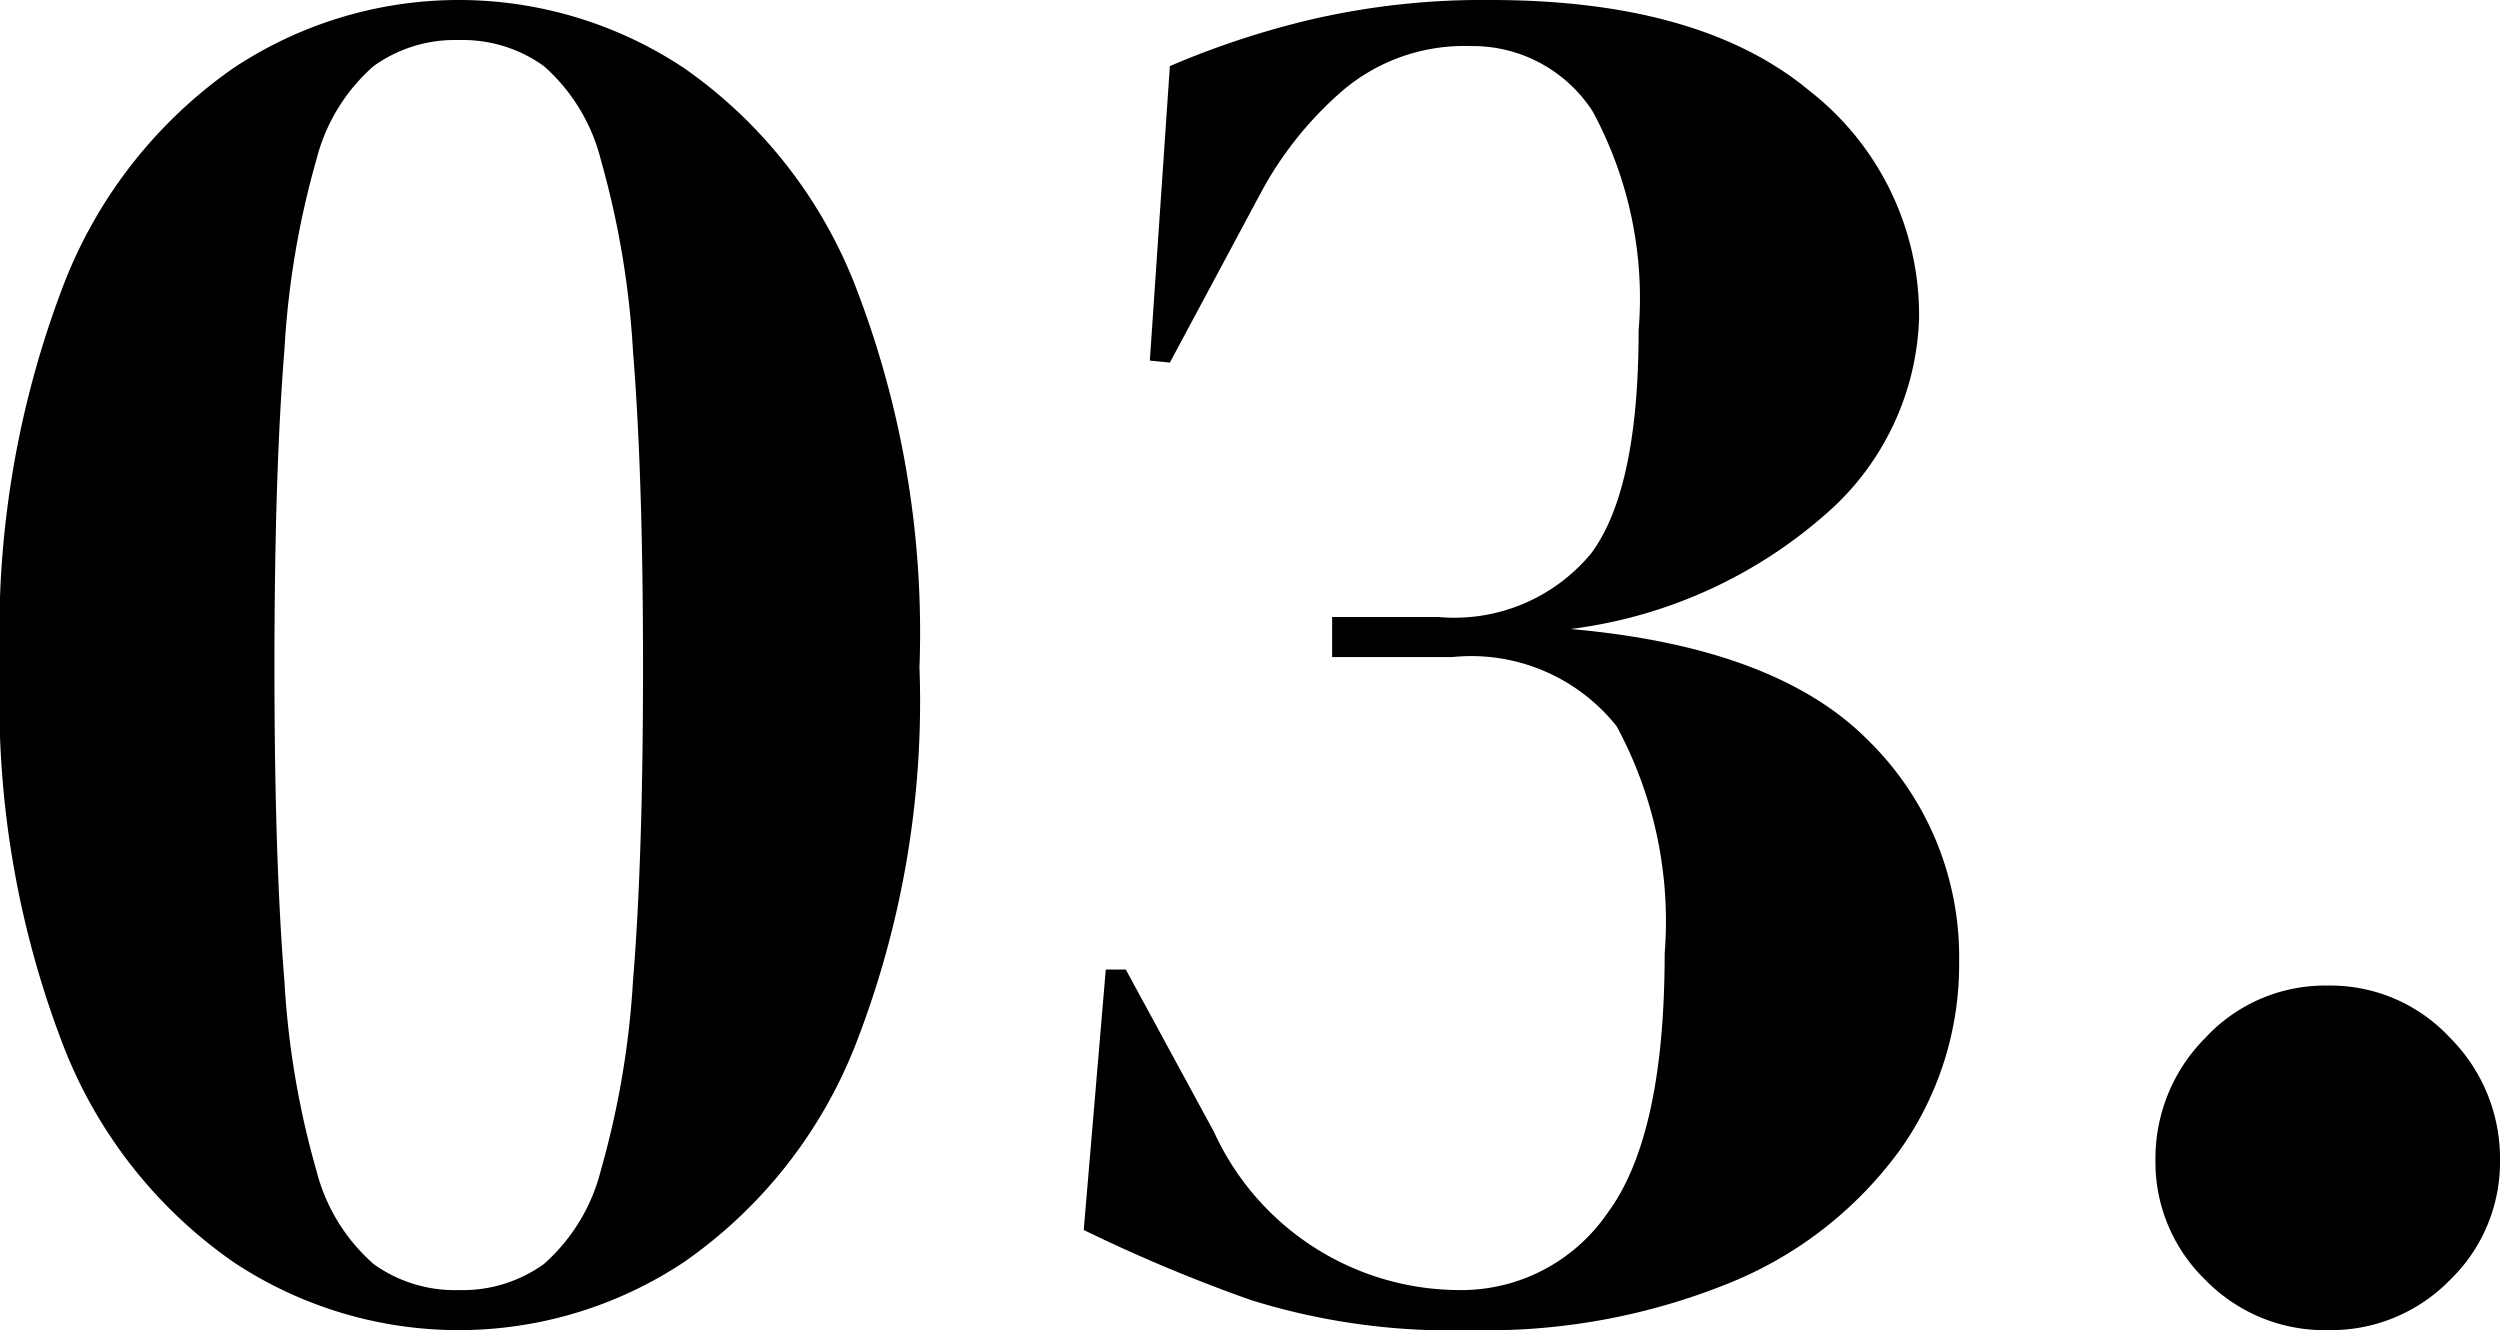
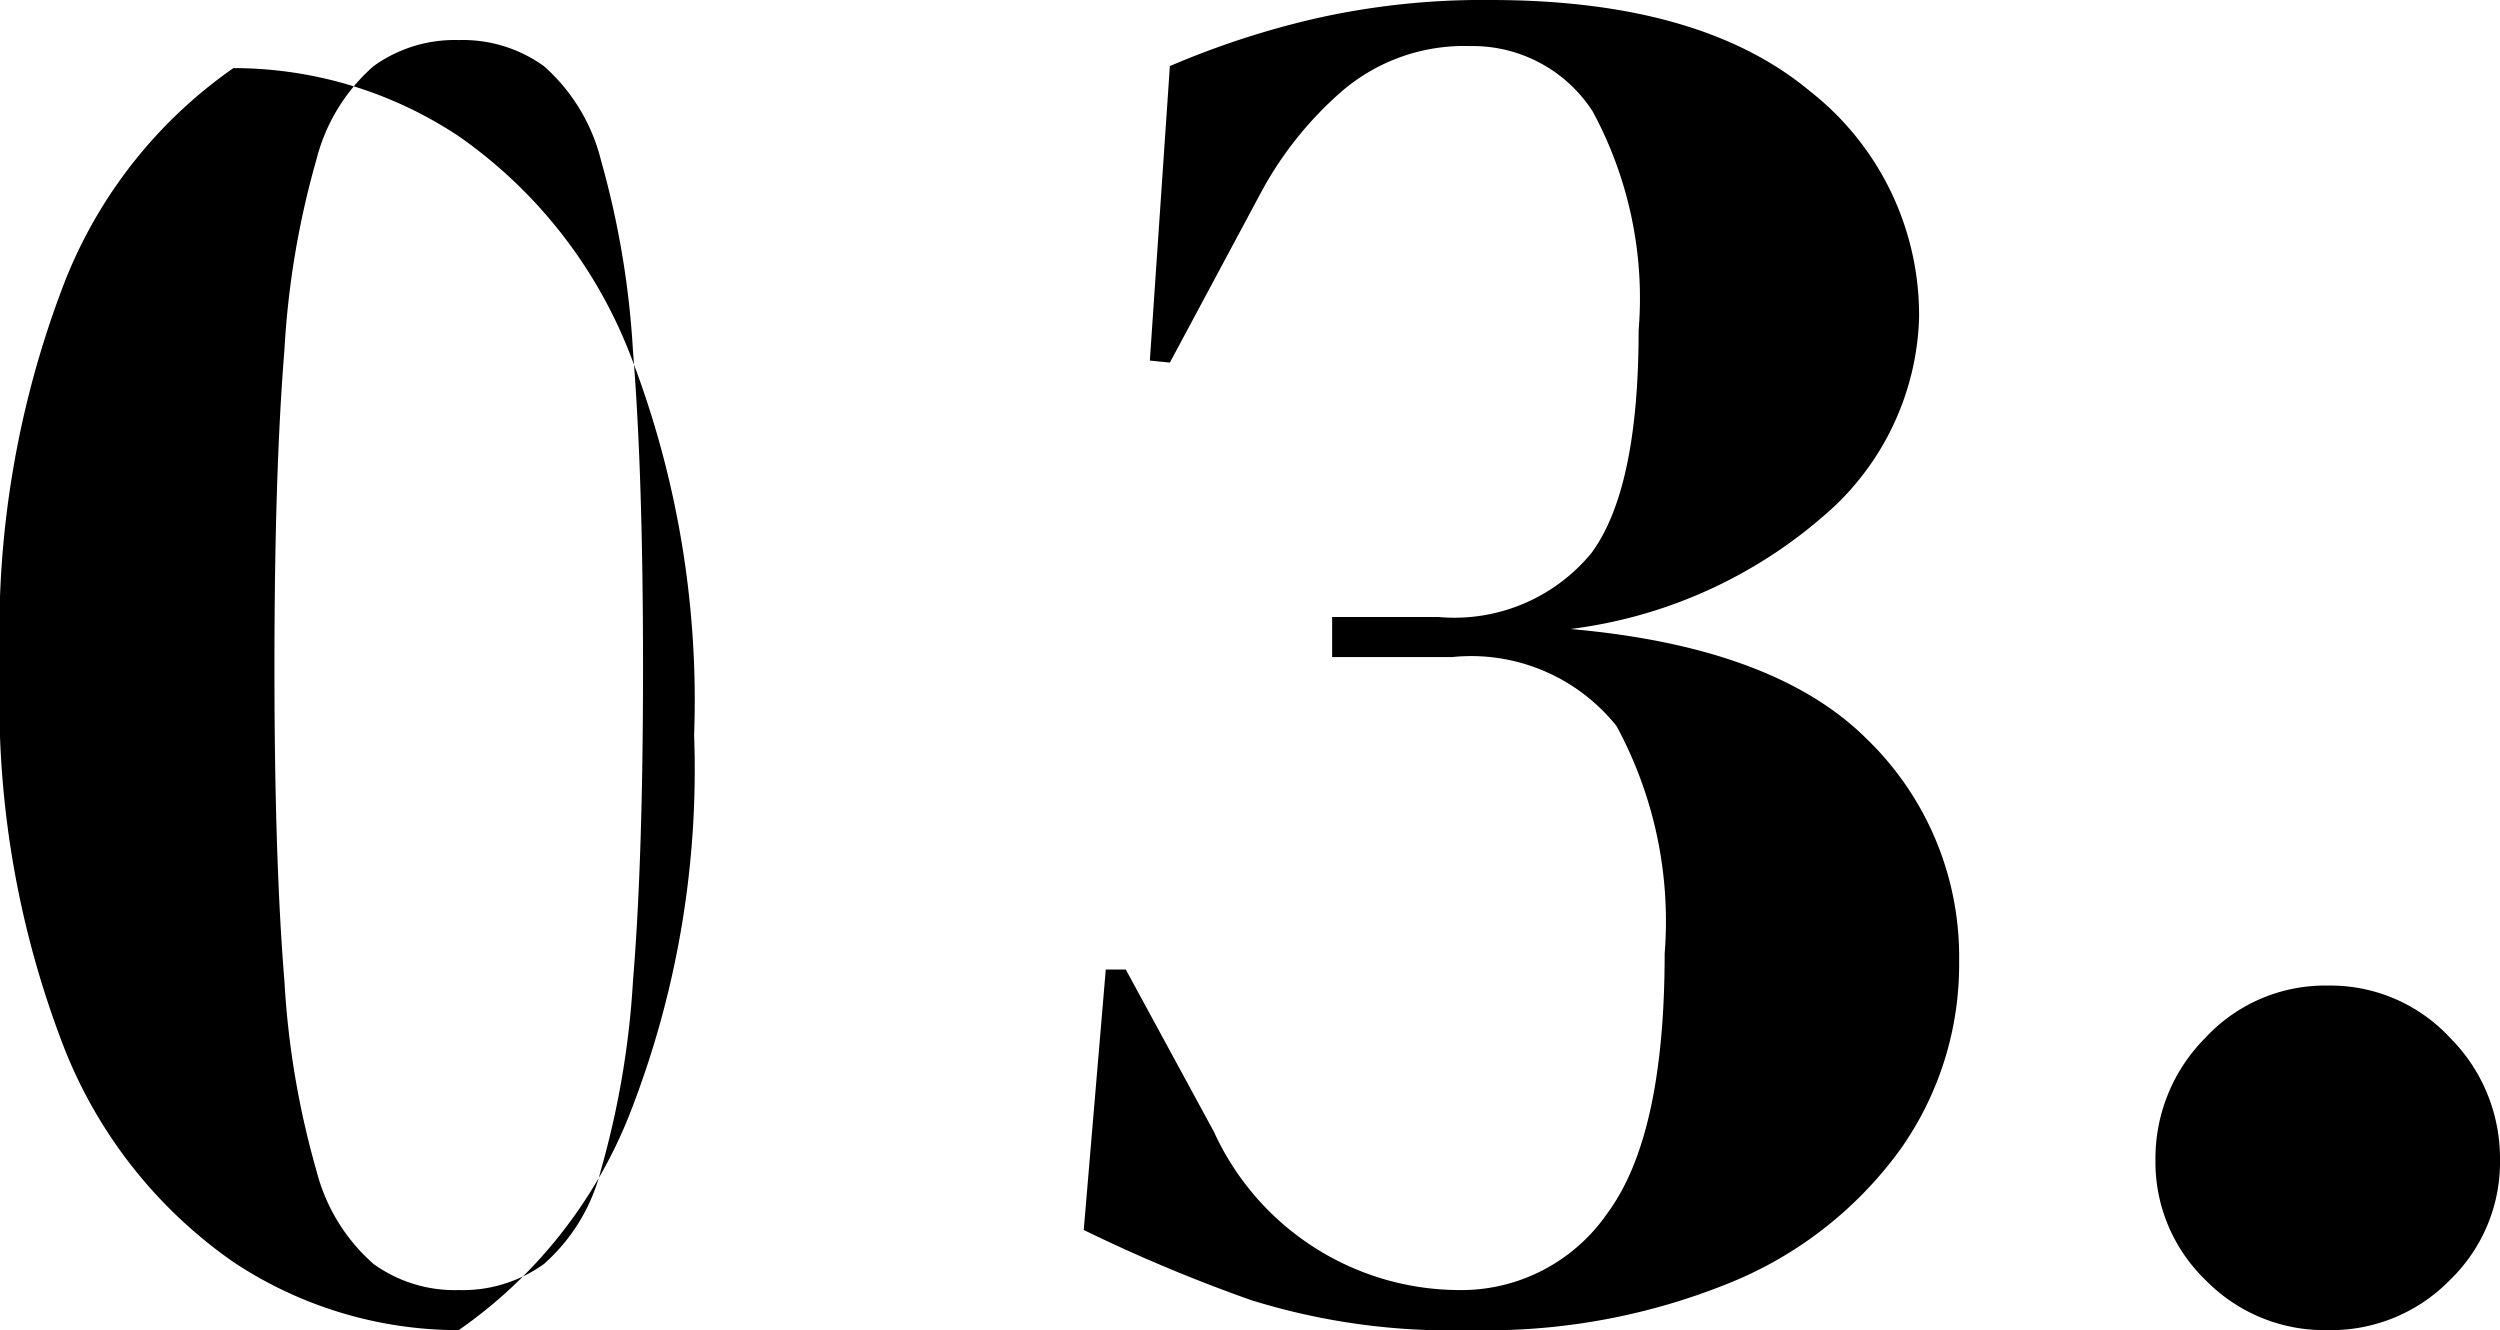
<svg xmlns="http://www.w3.org/2000/svg" width="49.92" height="26.56" viewBox="0 0 49.92 26.56">
-   <path data-name="Tracé 10597" d="M9.16 26.56a8.13 8.13 0 0 1-4.5-1.36 9.4 9.4 0 0 1-3.38-4.28A19.117 19.117 0 0 1 0 13.32a19.389 19.389 0 0 1 1.28-7.66 9.389 9.389 0 0 1 3.38-4.3A8.13 8.13 0 0 1 9.16 0a8.13 8.13 0 0 1 4.5 1.36 9.507 9.507 0 0 1 3.4 4.3 19.123 19.123 0 0 1 1.3 7.66 18.855 18.855 0 0 1-1.3 7.6 9.516 9.516 0 0 1-3.4 4.28 8.13 8.13 0 0 1-4.5 1.36zm0-.8a2.771 2.771 0 0 0 1.7-.52A3.694 3.694 0 0 0 12 23.36a17.517 17.517 0 0 0 .64-3.78q.2-2.42.2-6.26t-.2-6.3A17.653 17.653 0 0 0 12 3.2a3.694 3.694 0 0 0-1.14-1.88A2.771 2.771 0 0 0 9.16.8a2.771 2.771 0 0 0-1.7.52 3.683 3.683 0 0 0-1.14 1.86 17.286 17.286 0 0 0-.64 3.8q-.2 2.46-.2 6.34 0 3.84.2 6.28a17.217 17.217 0 0 0 .64 3.78 3.683 3.683 0 0 0 1.14 1.86 2.771 2.771 0 0 0 1.7.52zm20.2.8a13.39 13.39 0 0 1-4.38-.6 31.607 31.607 0 0 1-3.34-1.4l.44-5.2h.4l1.76 3.24a5.4 5.4 0 0 0 4.88 3.16 3.541 3.541 0 0 0 2.98-1.54q1.14-1.54 1.14-5.18a8.18 8.18 0 0 0-.96-4.54A3.712 3.712 0 0 0 29 13.12h-2.4v-.8h2.12a3.543 3.543 0 0 0 3.06-1.28q.94-1.28.94-4.44a7.839 7.839 0 0 0-.92-4.38 2.852 2.852 0 0 0-2.44-1.3 3.751 3.751 0 0 0-2.54.88 7.192 7.192 0 0 0-1.66 2.08l-1.8 3.36-.4-.04.4-5.88a17.13 17.13 0 0 1 2.86-.94A15.167 15.167 0 0 1 29.76 0q4.2 0 6.38 1.82a5.679 5.679 0 0 1 2.18 4.54 5.414 5.414 0 0 1-1.68 3.74 9.5 9.5 0 0 1-5.28 2.46q4.08.36 5.92 2.2a6.05 6.05 0 0 1 1.84 4.44 6.389 6.389 0 0 1-1.18 3.76 7.847 7.847 0 0 1-3.36 2.64 12.9 12.9 0 0 1-5.22.96zm17.12 0a3.32 3.32 0 0 1-2.44-1 3.273 3.273 0 0 1-1-2.4 3.407 3.407 0 0 1 1-2.44 3.256 3.256 0 0 1 2.44-1.04 3.256 3.256 0 0 1 2.44 1.04 3.407 3.407 0 0 1 1 2.44 3.273 3.273 0 0 1-1 2.4 3.32 3.32 0 0 1-2.44 1z" />
+   <path data-name="Tracé 10597" d="M9.16 26.56a8.13 8.13 0 0 1-4.5-1.36 9.4 9.4 0 0 1-3.38-4.28A19.117 19.117 0 0 1 0 13.32a19.389 19.389 0 0 1 1.28-7.66 9.389 9.389 0 0 1 3.38-4.3a8.13 8.13 0 0 1 4.5 1.36 9.507 9.507 0 0 1 3.4 4.3 19.123 19.123 0 0 1 1.3 7.66 18.855 18.855 0 0 1-1.3 7.6 9.516 9.516 0 0 1-3.4 4.28 8.13 8.13 0 0 1-4.5 1.36zm0-.8a2.771 2.771 0 0 0 1.7-.52A3.694 3.694 0 0 0 12 23.36a17.517 17.517 0 0 0 .64-3.78q.2-2.42.2-6.26t-.2-6.3A17.653 17.653 0 0 0 12 3.2a3.694 3.694 0 0 0-1.14-1.88A2.771 2.771 0 0 0 9.16.8a2.771 2.771 0 0 0-1.7.52 3.683 3.683 0 0 0-1.14 1.86 17.286 17.286 0 0 0-.64 3.8q-.2 2.46-.2 6.34 0 3.84.2 6.28a17.217 17.217 0 0 0 .64 3.78 3.683 3.683 0 0 0 1.14 1.86 2.771 2.771 0 0 0 1.7.52zm20.2.8a13.39 13.39 0 0 1-4.38-.6 31.607 31.607 0 0 1-3.34-1.4l.44-5.2h.4l1.76 3.24a5.4 5.4 0 0 0 4.88 3.16 3.541 3.541 0 0 0 2.98-1.54q1.14-1.54 1.14-5.18a8.18 8.18 0 0 0-.96-4.54A3.712 3.712 0 0 0 29 13.12h-2.4v-.8h2.12a3.543 3.543 0 0 0 3.06-1.28q.94-1.28.94-4.44a7.839 7.839 0 0 0-.92-4.38 2.852 2.852 0 0 0-2.44-1.3 3.751 3.751 0 0 0-2.54.88 7.192 7.192 0 0 0-1.66 2.08l-1.8 3.36-.4-.04.4-5.88a17.13 17.13 0 0 1 2.86-.94A15.167 15.167 0 0 1 29.76 0q4.2 0 6.38 1.82a5.679 5.679 0 0 1 2.18 4.54 5.414 5.414 0 0 1-1.68 3.74 9.5 9.5 0 0 1-5.28 2.46q4.08.36 5.92 2.2a6.05 6.05 0 0 1 1.84 4.44 6.389 6.389 0 0 1-1.18 3.76 7.847 7.847 0 0 1-3.36 2.64 12.9 12.9 0 0 1-5.22.96zm17.12 0a3.32 3.32 0 0 1-2.44-1 3.273 3.273 0 0 1-1-2.4 3.407 3.407 0 0 1 1-2.44 3.256 3.256 0 0 1 2.44-1.04 3.256 3.256 0 0 1 2.44 1.04 3.407 3.407 0 0 1 1 2.44 3.273 3.273 0 0 1-1 2.4 3.32 3.32 0 0 1-2.44 1z" />
</svg>